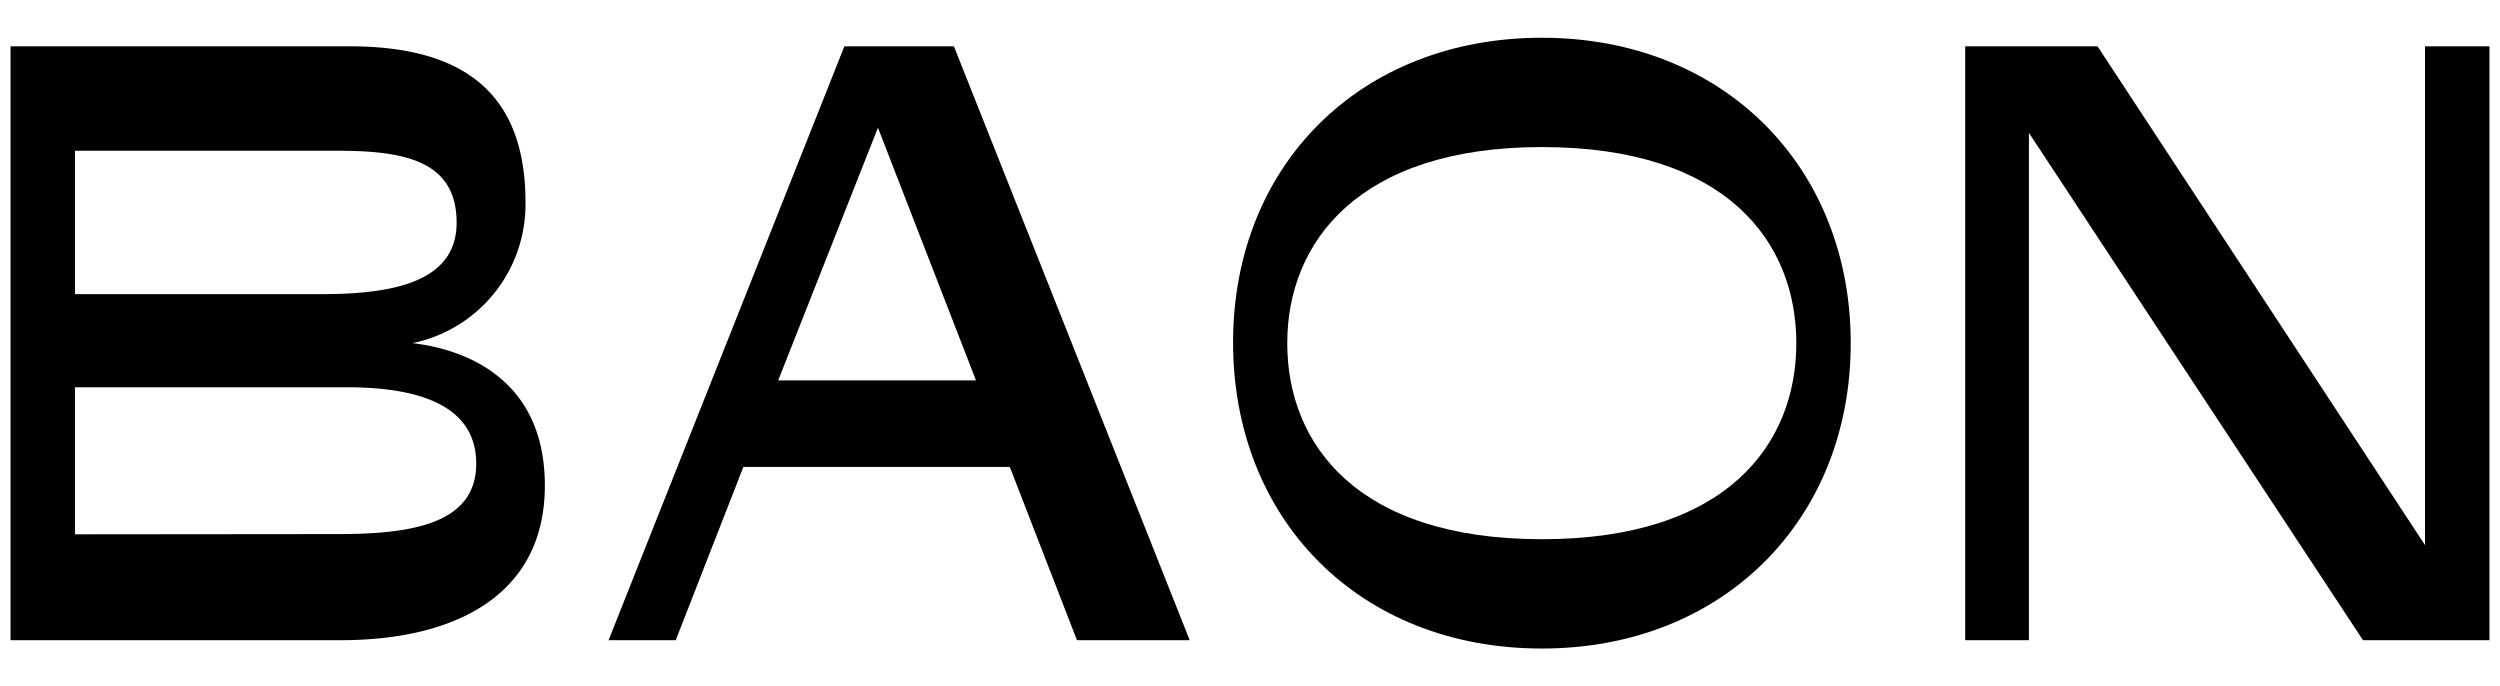
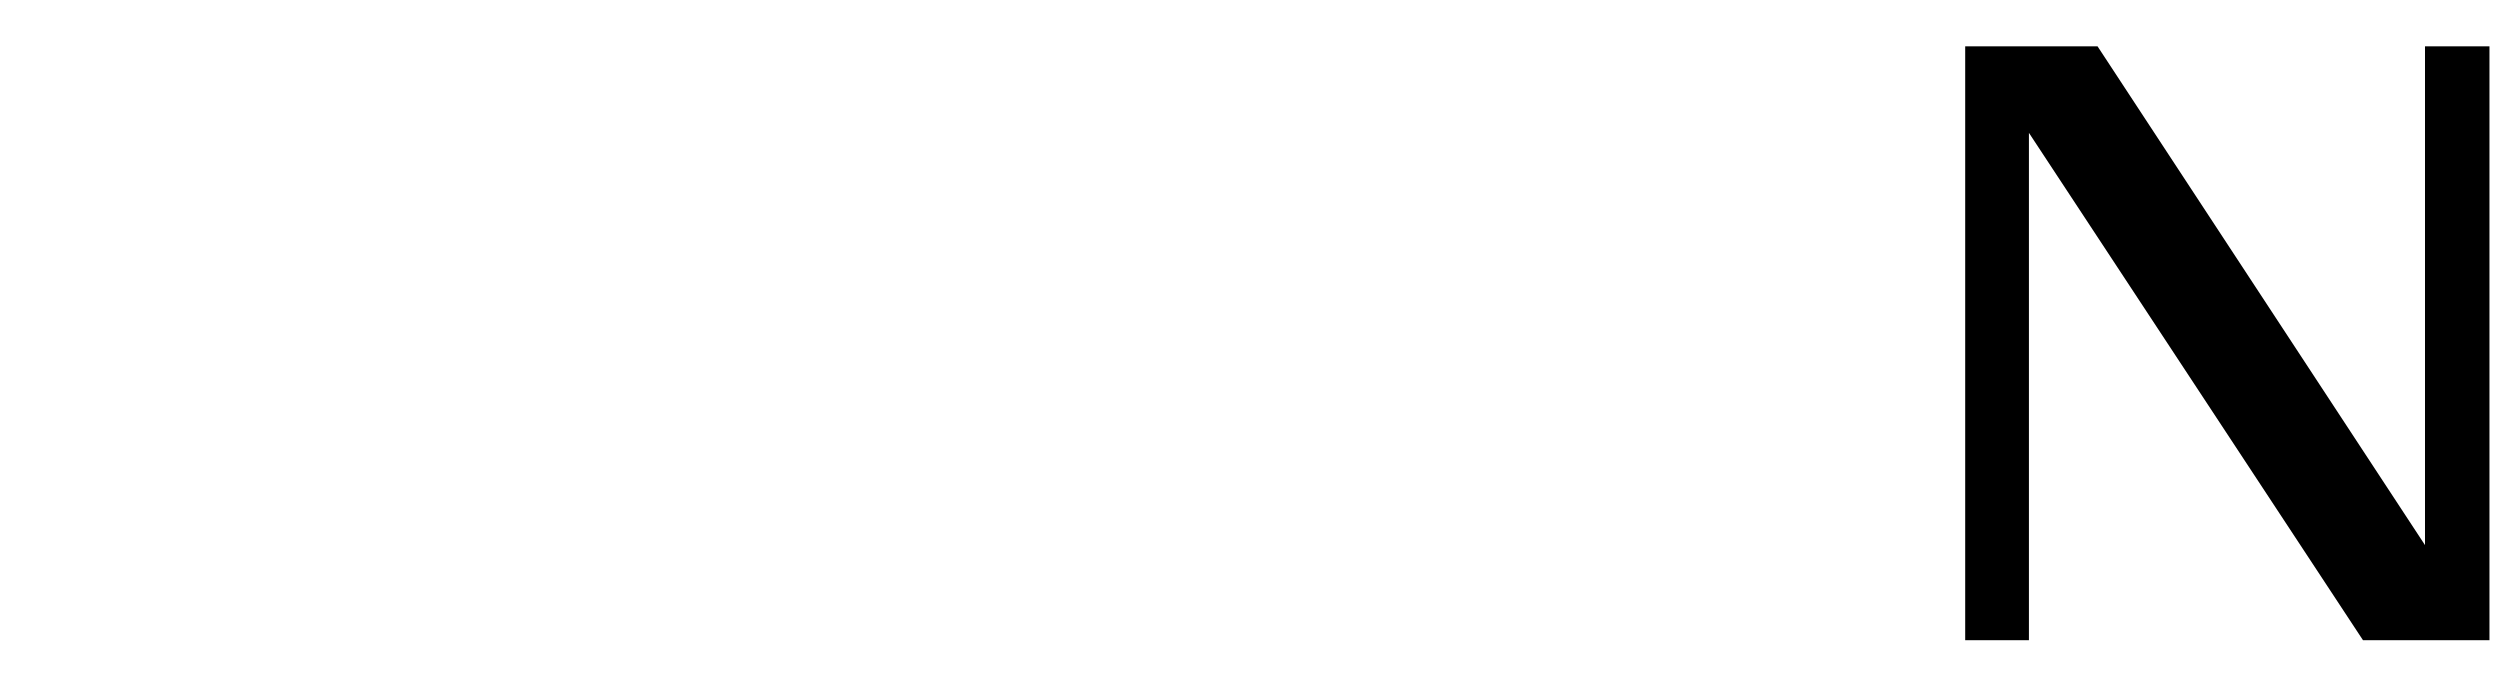
<svg xmlns="http://www.w3.org/2000/svg" id="Слой_1" data-name="Слой 1" viewBox="0 0 102 28">
-   <path d="M13.89,26.12H.43V1.89H14.27c4.75,0,7.17,2,7.17,6.36A5.78,5.78,0,0,1,16.83,14c2.29.27,5.4,1.55,5.4,5.81C22.23,24.25,18.63,26.12,13.89,26.12ZM3.06,12H13.17c3,0,5.46-.56,5.46-2.91,0-2.53-2.11-2.94-4.88-2.94H3.06Zm10.76,9.79c2.95,0,5.61-.41,5.61-2.87s-2.49-3.12-5.3-3.12H3.06v6Z" />
-   <path d="M41.2,19.05H30.33l-2.76,7.07H24.83L34.45,1.89h4.47l9.62,24.23h-4.6Zm-9.45-3.53h8.07l-4-10.31Z" />
-   <path d="M62.91,26.46c-7.45,0-12.6-5.26-12.6-12.49S55.5,1.54,62.91,1.54,75.51,6.8,75.51,14,70.31,26.46,62.91,26.46ZM62.91,6c-7.48,0-10.39,3.88-10.39,8s2.84,8,10.39,8,10.38-3.88,10.38-8S70.45,6,62.91,6Z" />
  <path d="M101.57,1.89V26.12H96.41L82.78,5.42v20.7h-2.6V1.89h5.4L98.94,22.24V1.89Z" />
</svg>